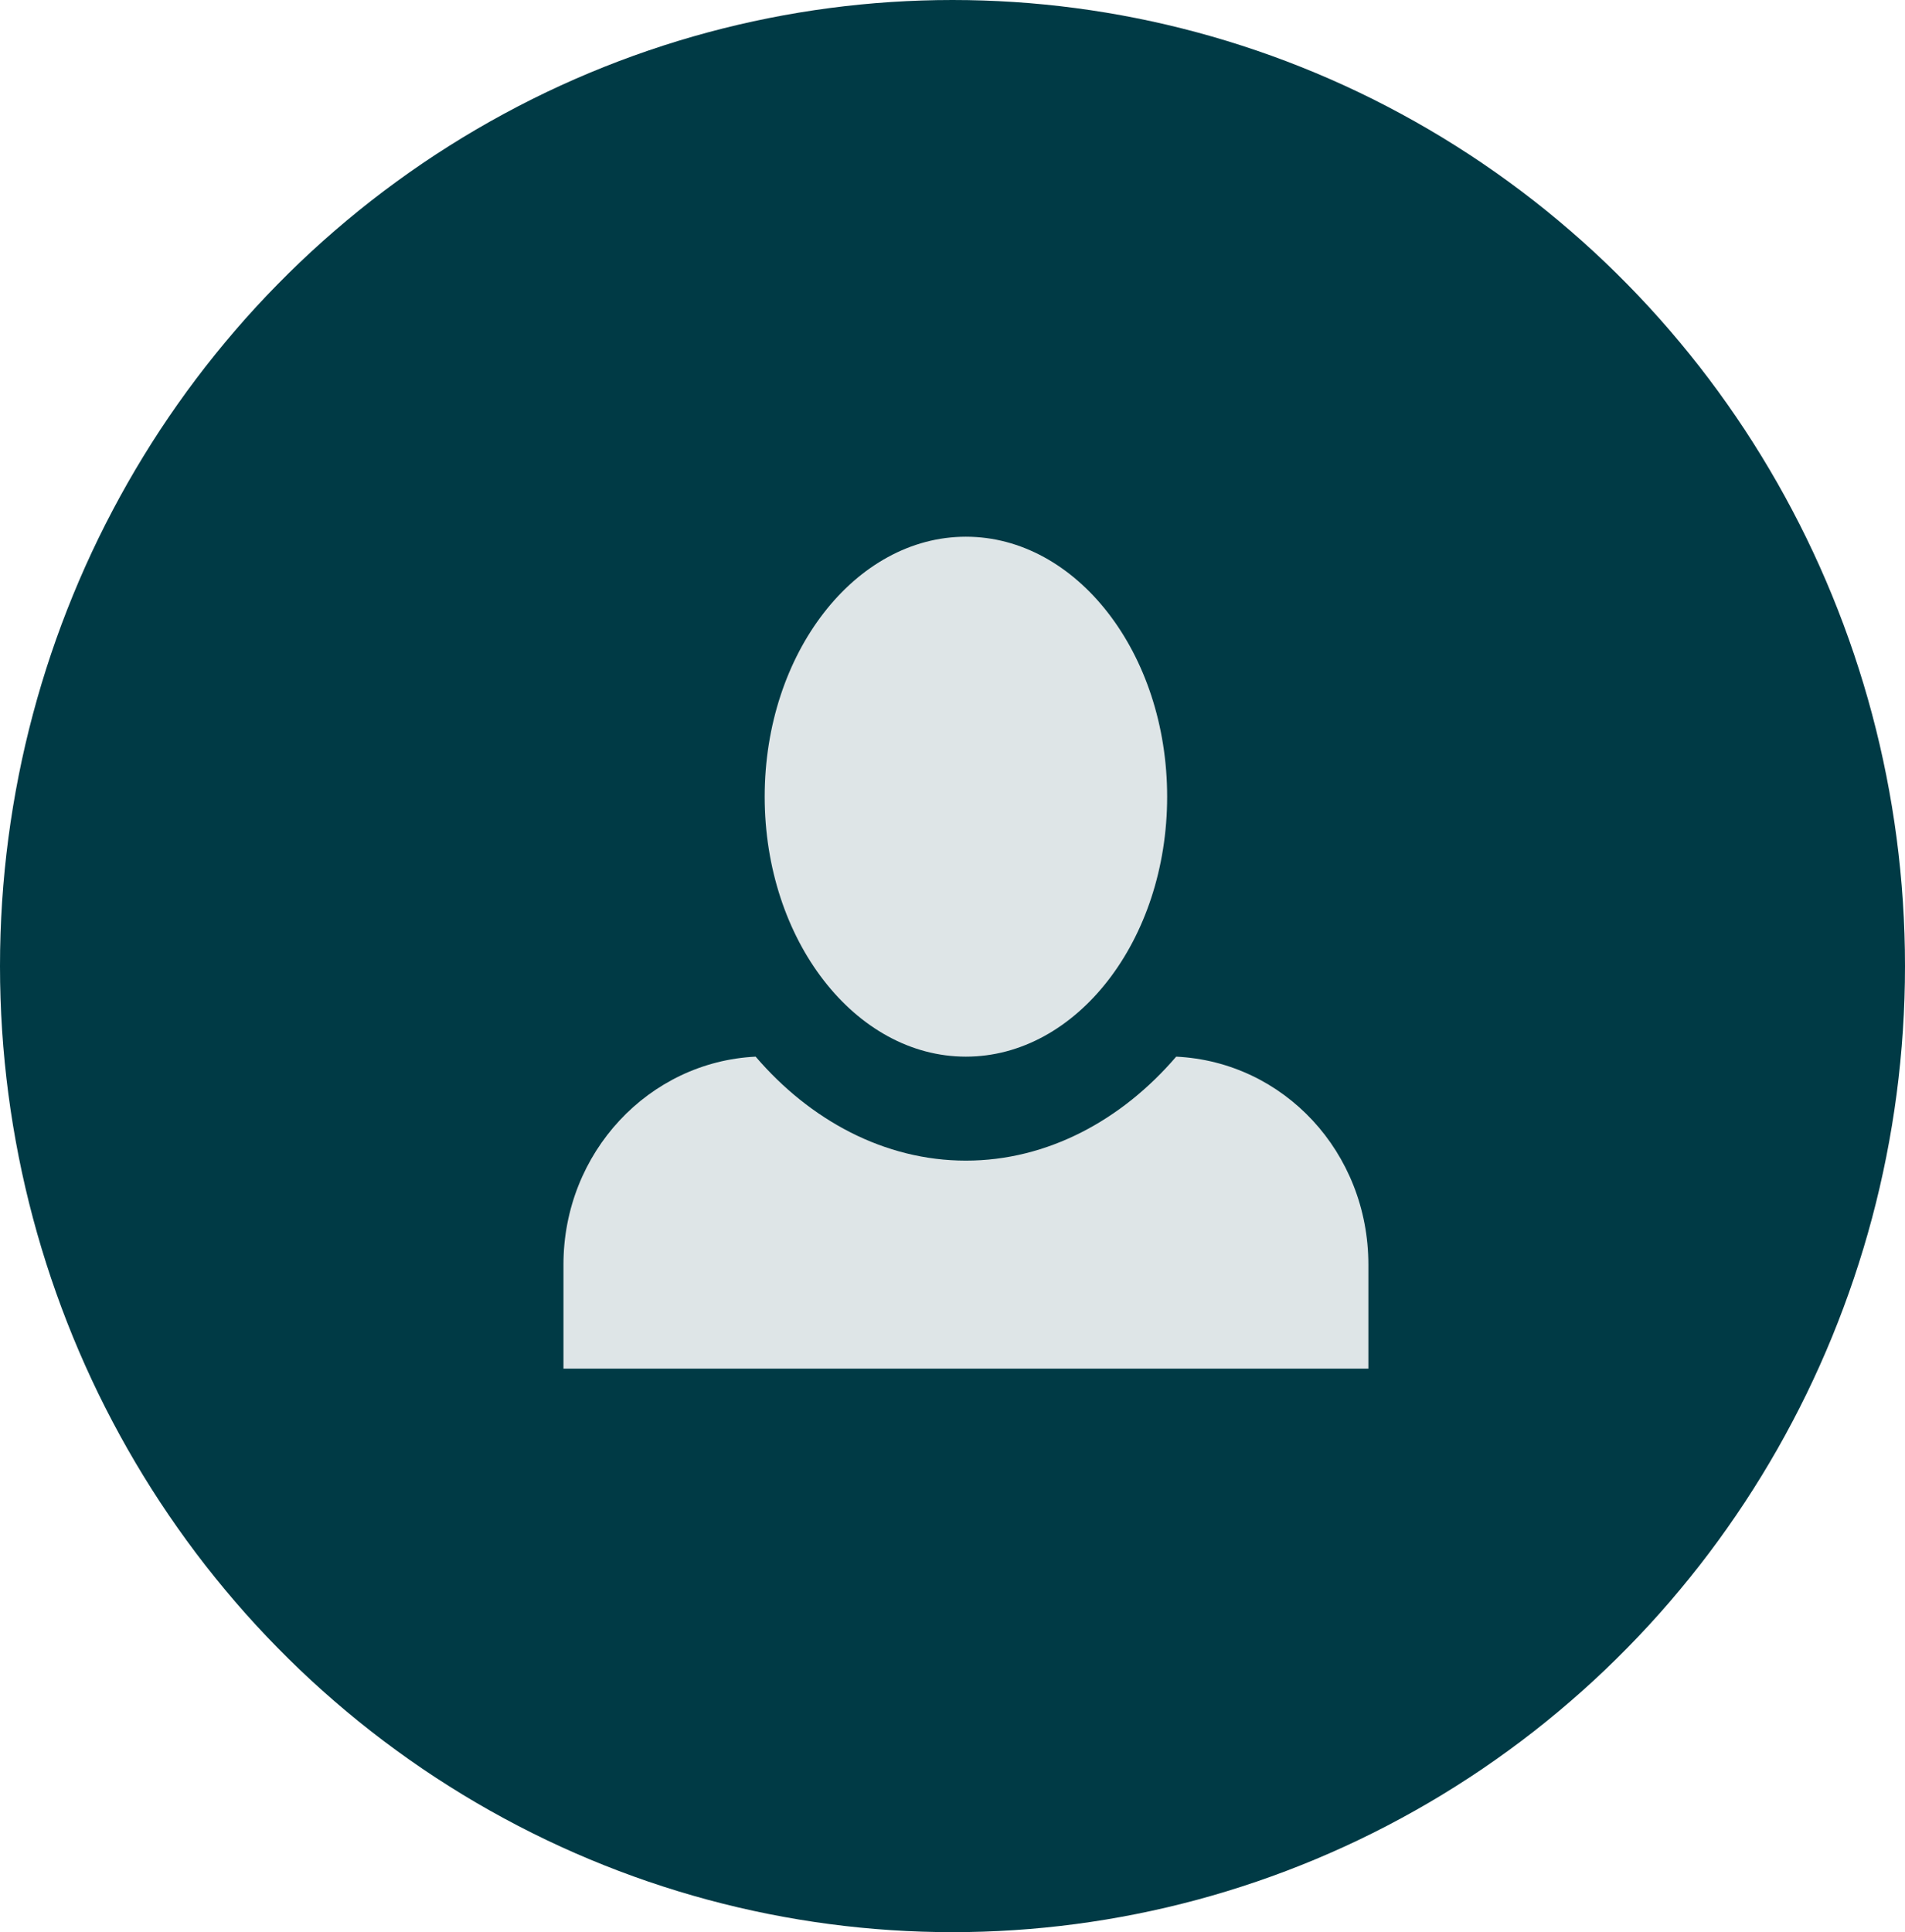
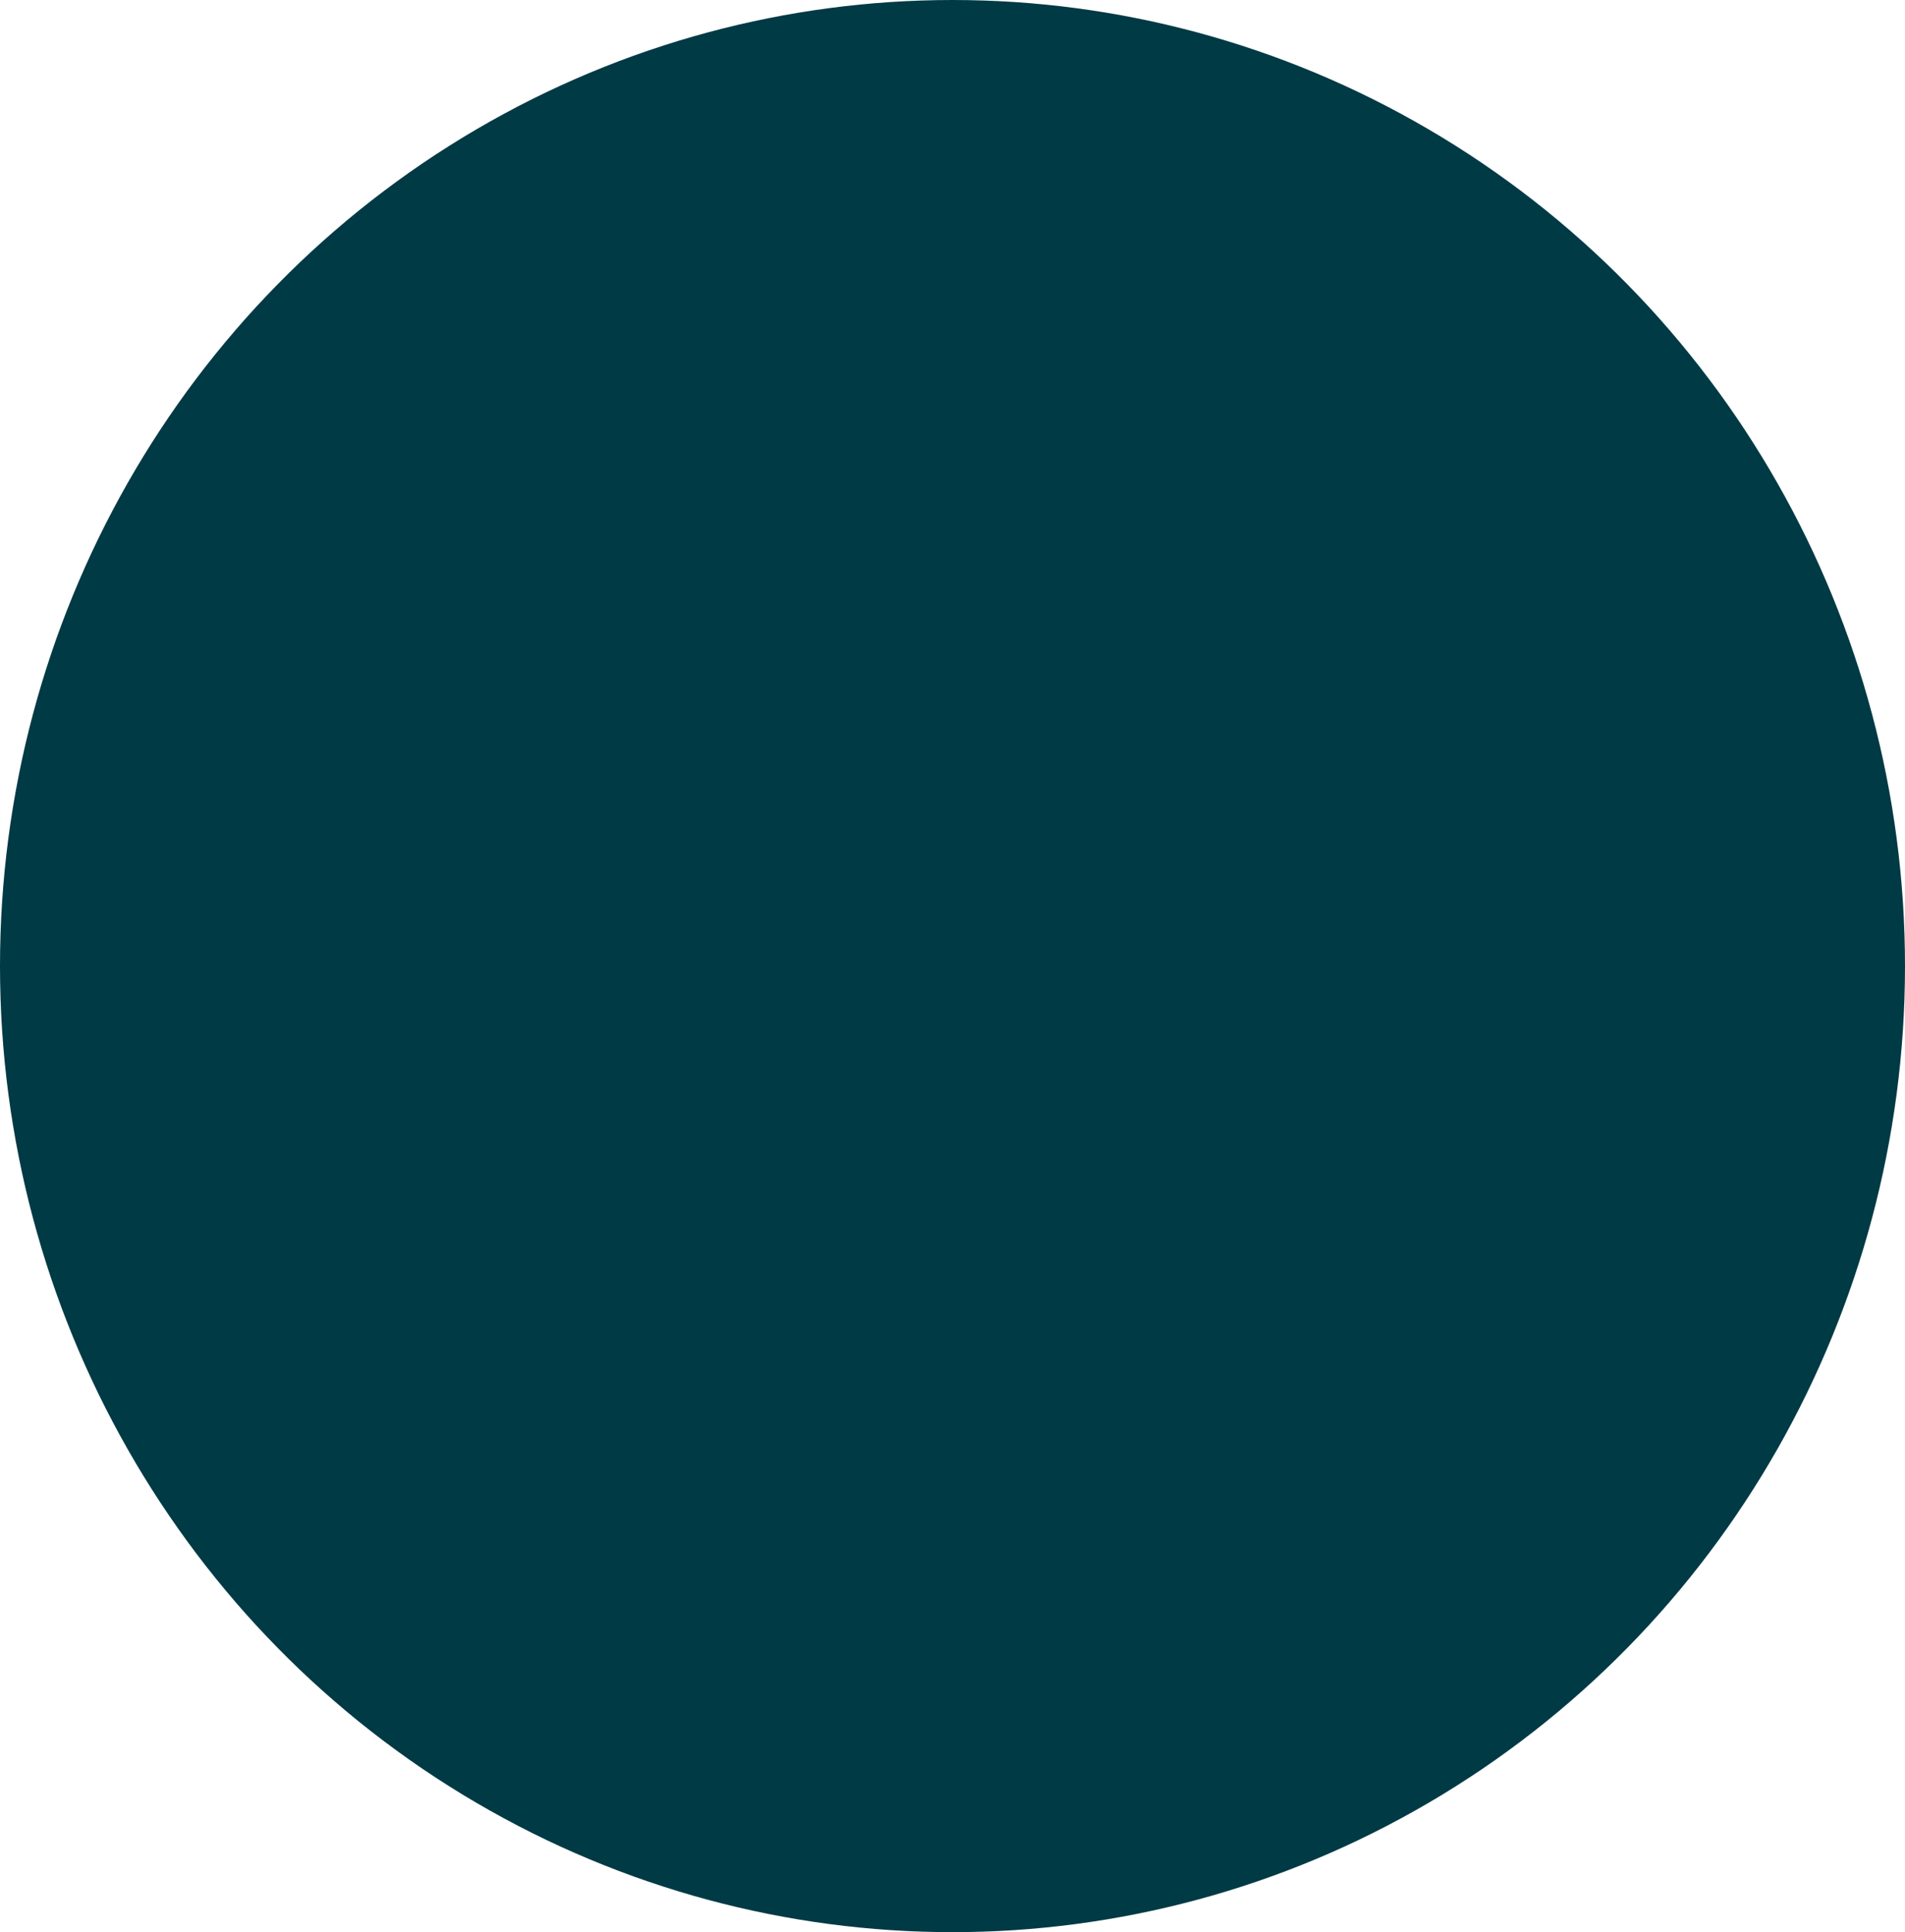
<svg xmlns="http://www.w3.org/2000/svg" width="71" height="72" viewBox="0 0 71 72" fill="none">
  <ellipse cx="35.5" cy="36" rx="35.5" ry="36" fill="#003A45" />
-   <path d="M36 20C31.875 20 28.5 24.34 28.5 29.688C28.5 35.035 31.875 39.375 36 39.375C40.125 39.375 43.5 35.035 43.5 29.688C43.5 24.34 40.125 20 36 20ZM28.163 39.375C24.188 39.569 21 42.94 21 47.125V51H51V47.125C51 42.94 47.85 39.569 43.837 39.375C41.812 41.739 39.038 43.25 36 43.25C32.962 43.25 30.188 41.739 28.163 39.375Z" fill="#DEE5E7" />
</svg>